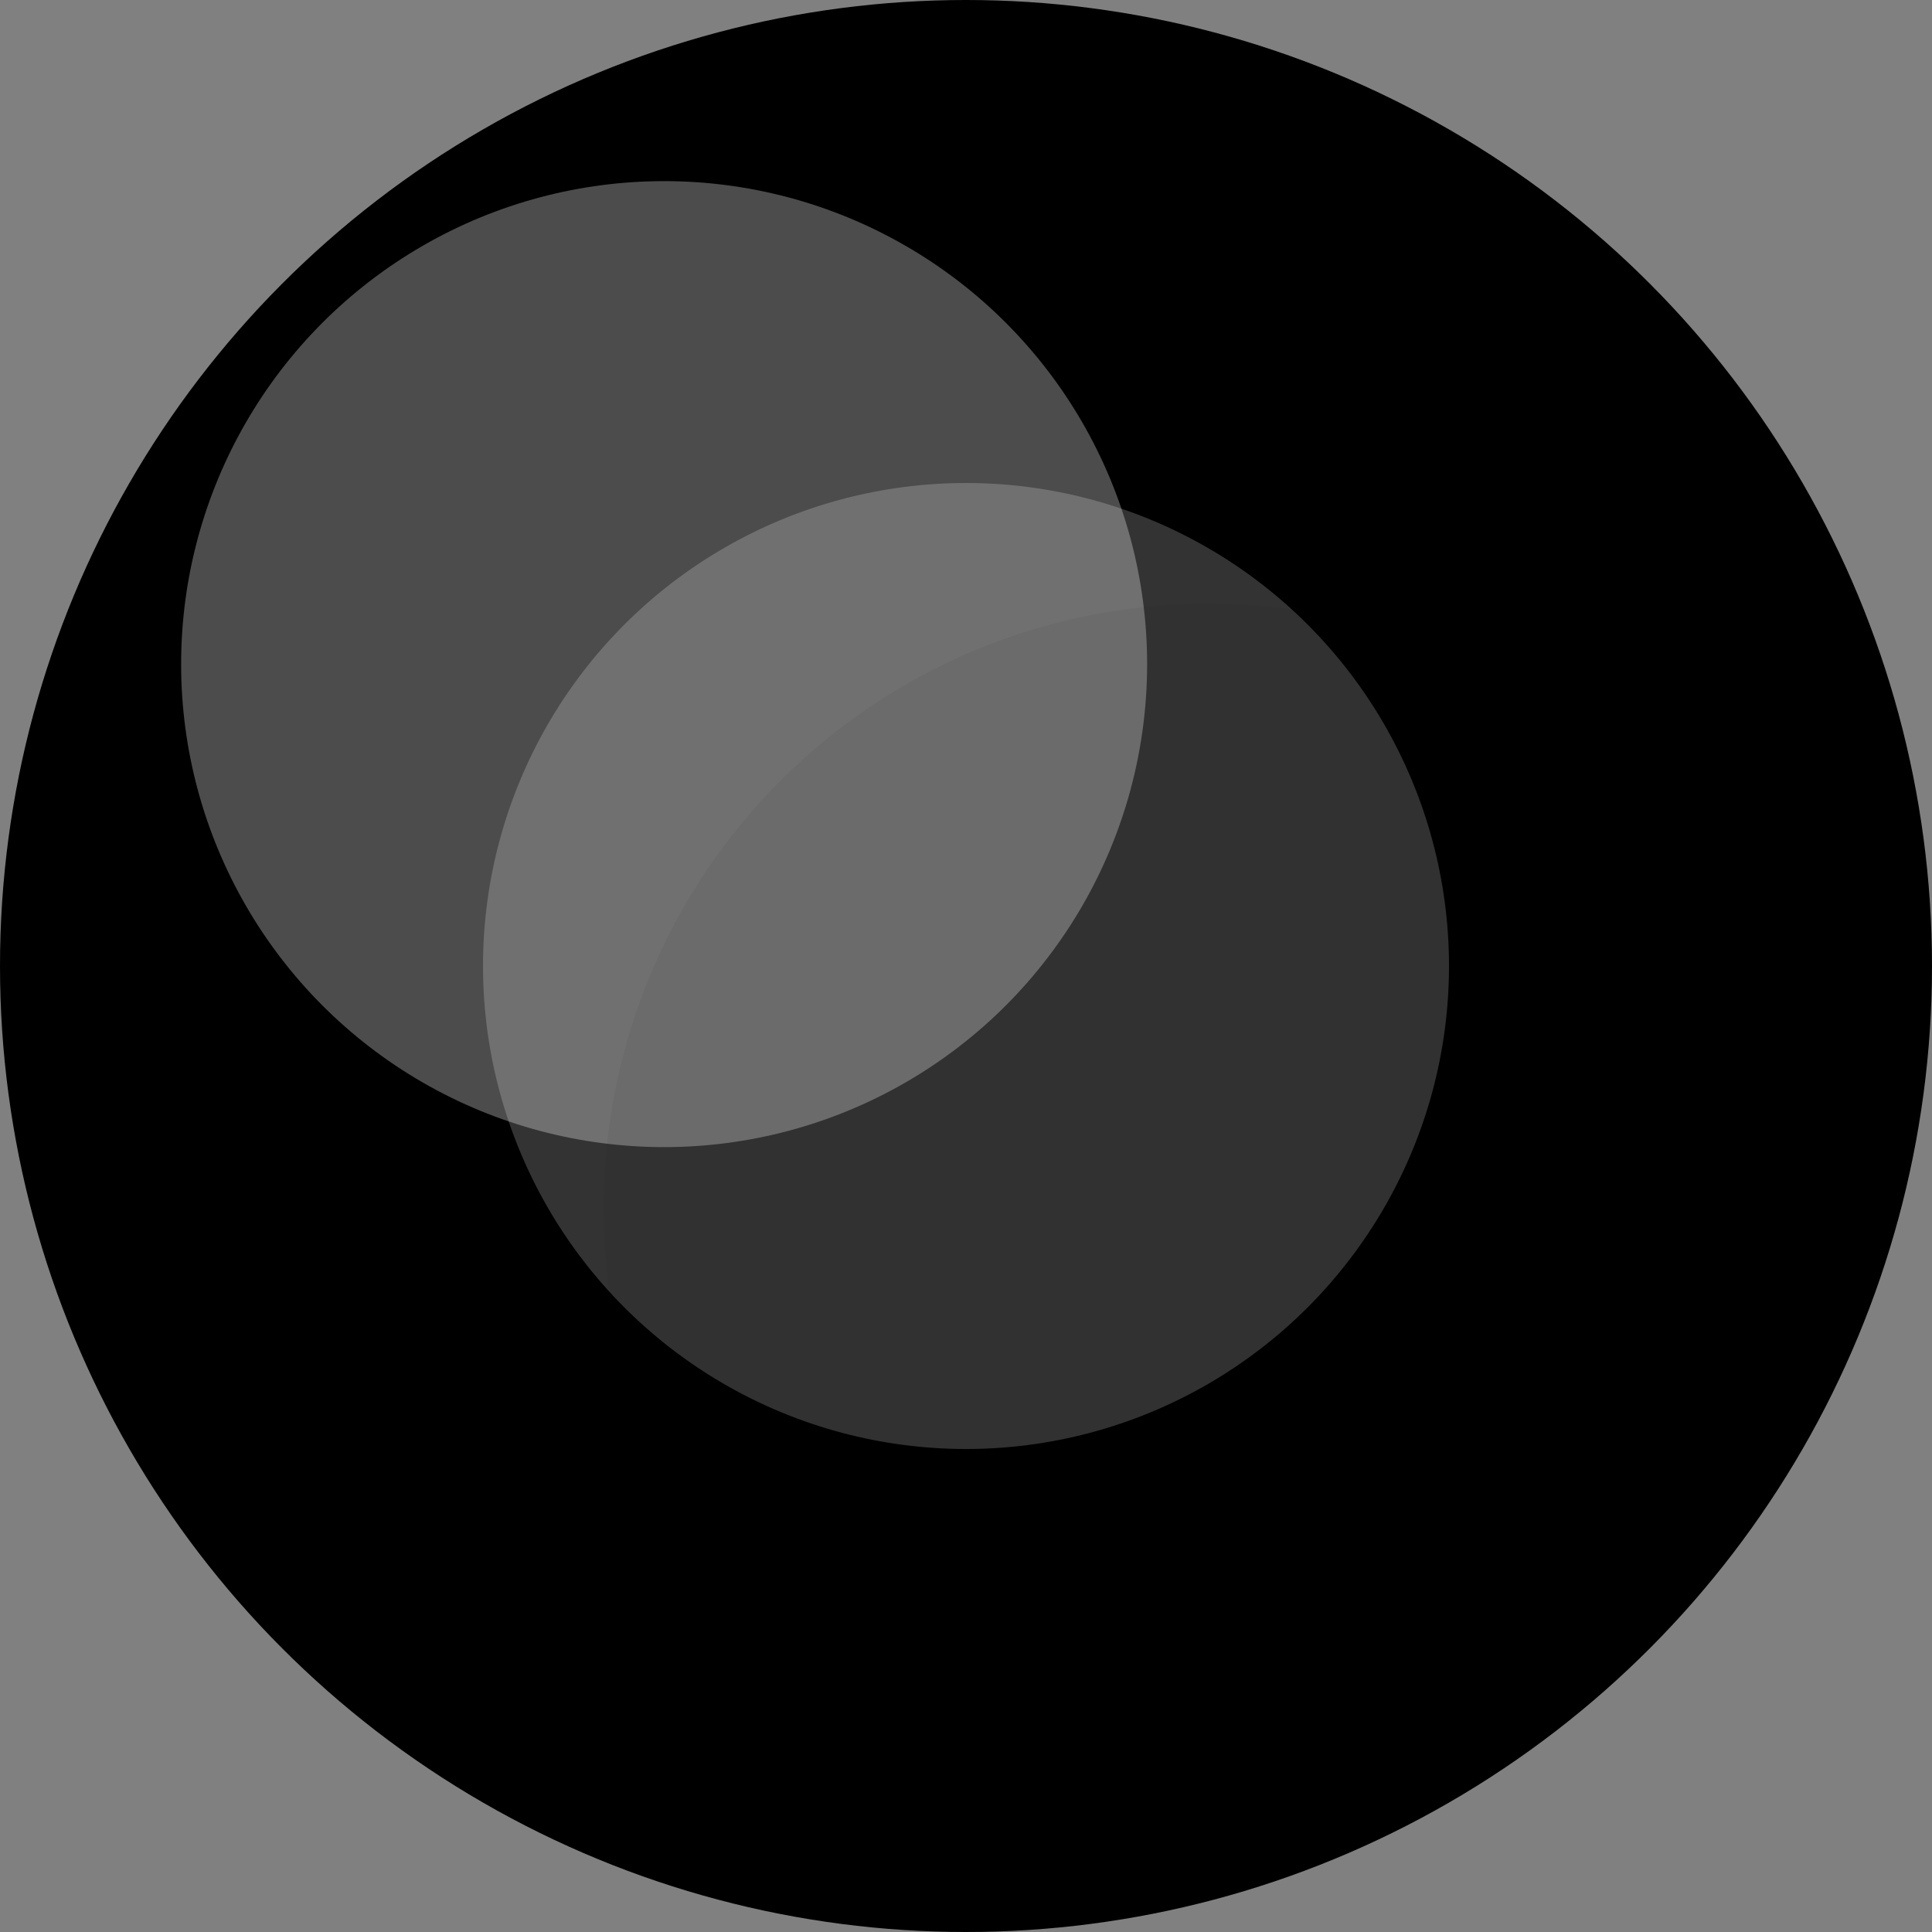
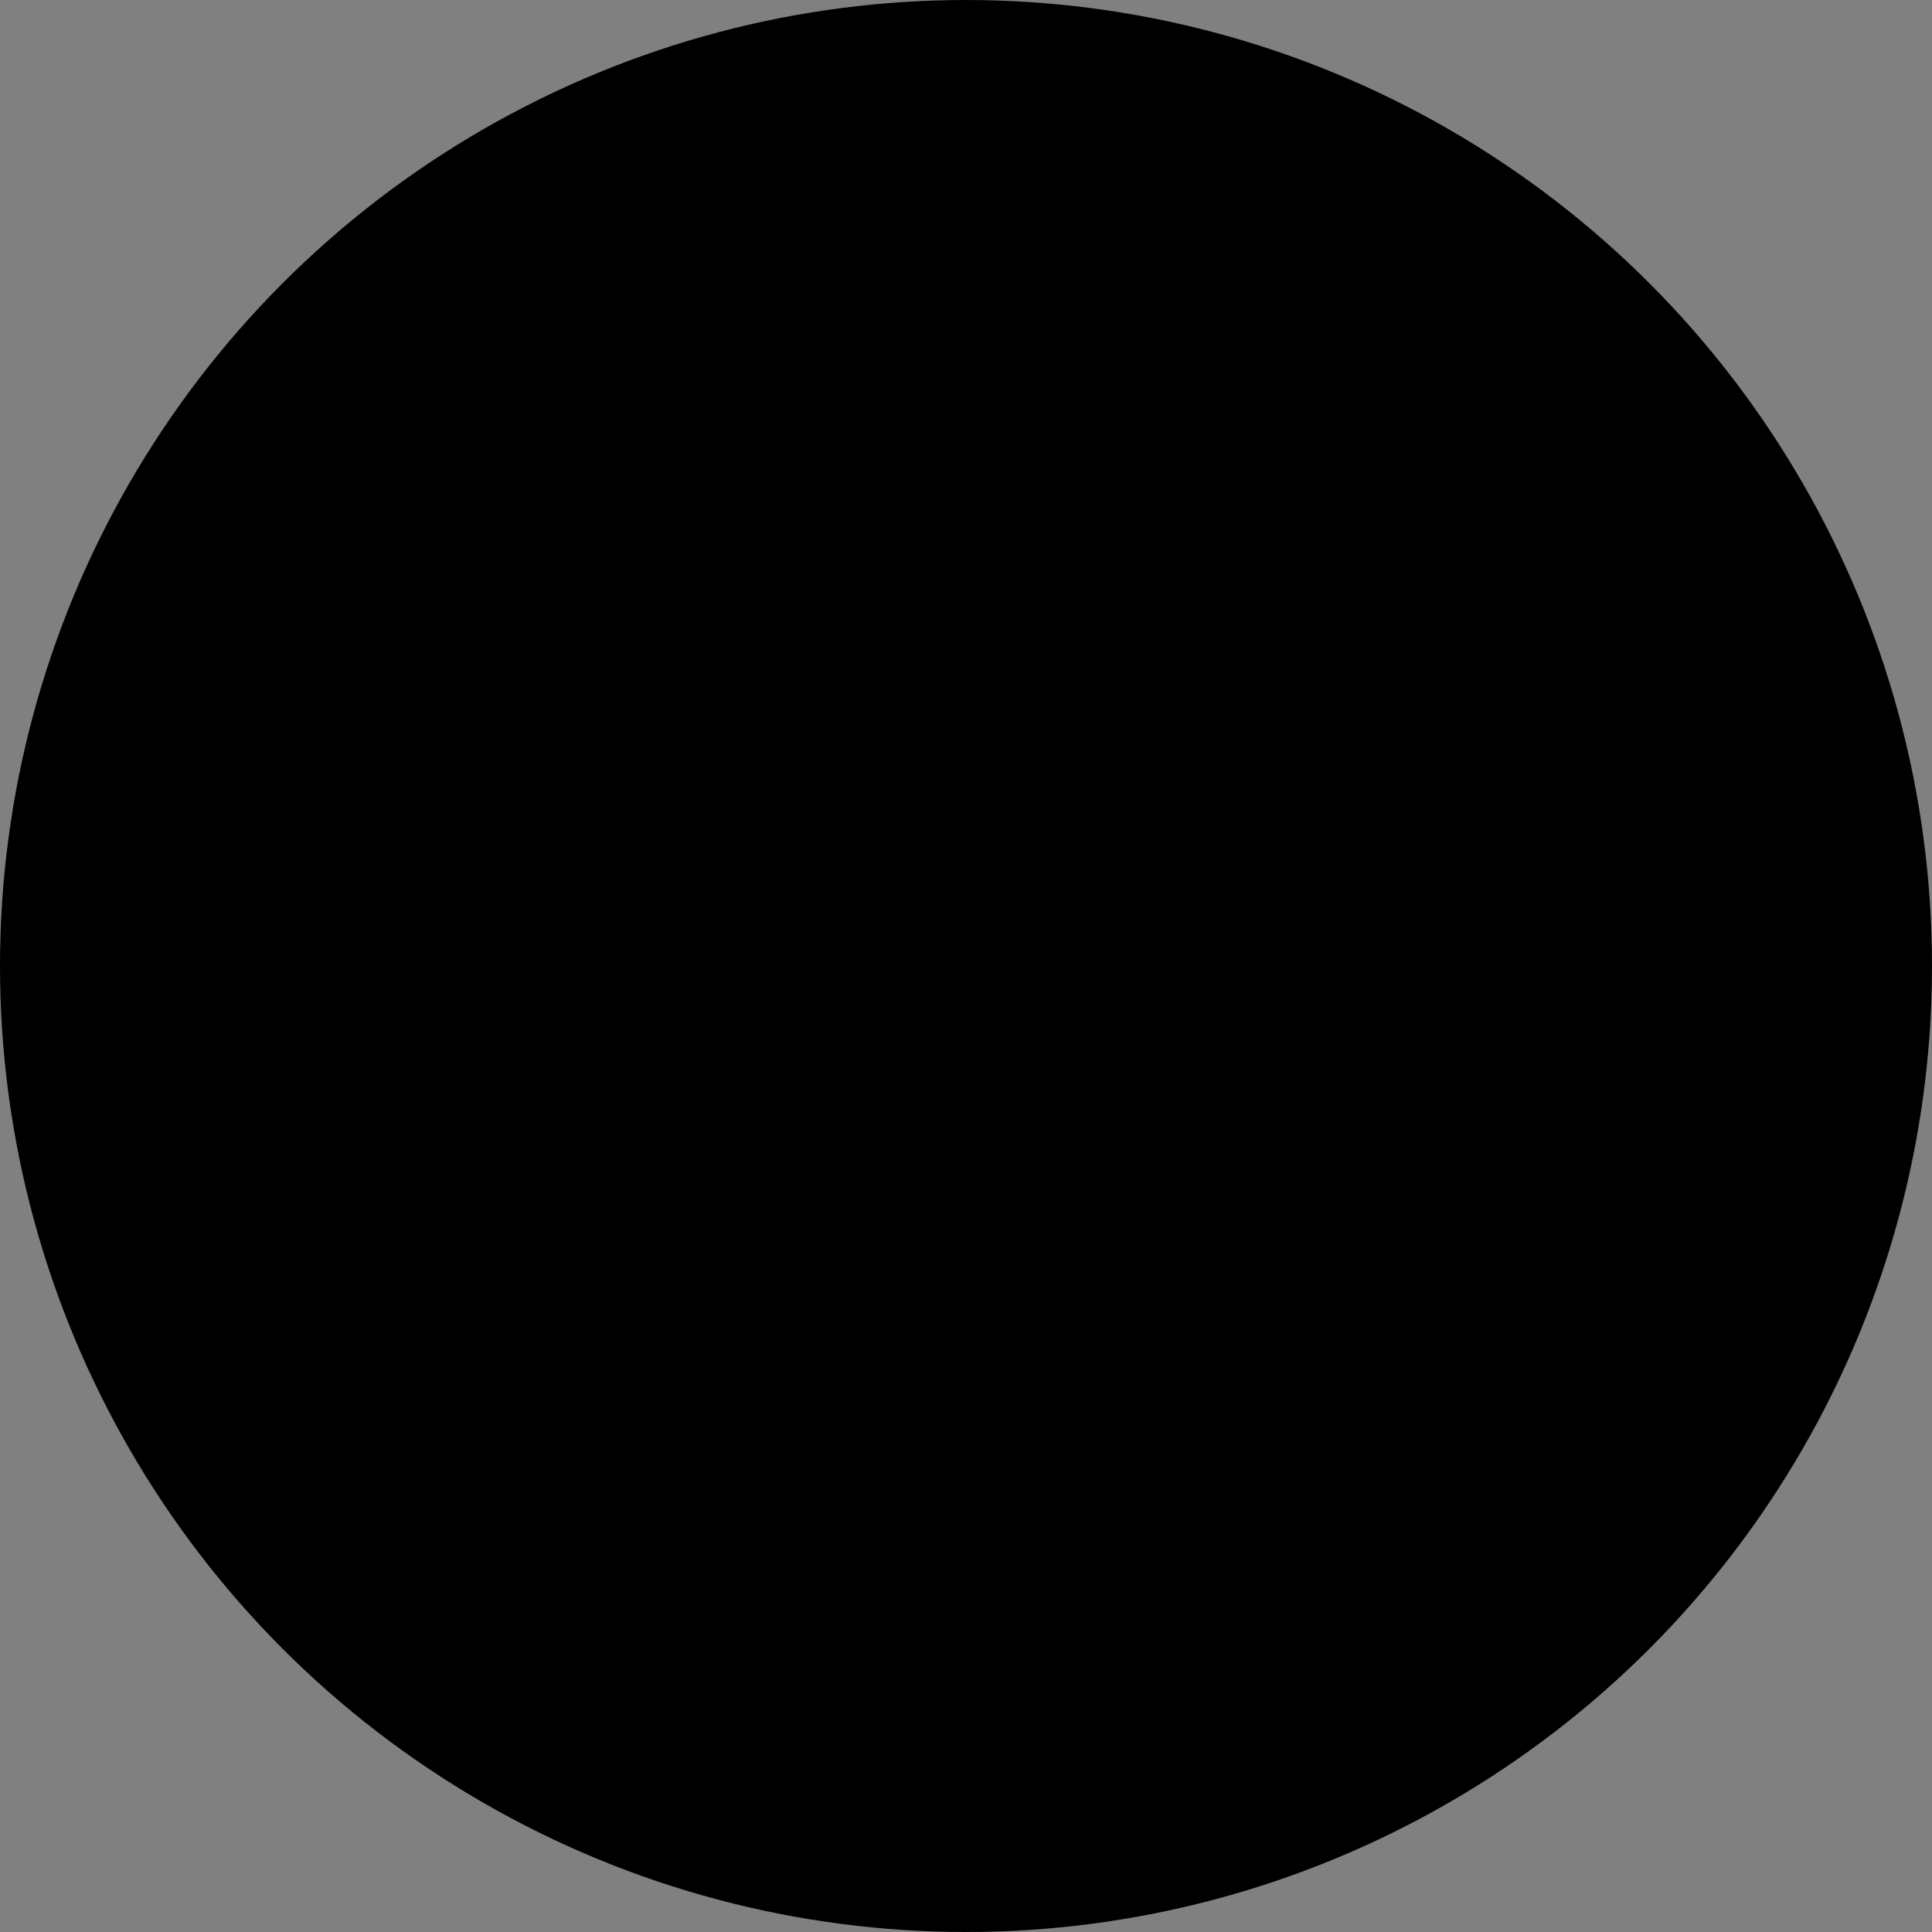
<svg xmlns="http://www.w3.org/2000/svg" width="16" height="16" viewBox="0 0 16 16">
  <rect x="0" y="0" width="16" height="16" fill="#808080" stroke="none" />
  <title>Restplätze</title>
  <circle cx="8" cy="8" r="8">
    <animate attributeName="fill" values="orange;#22c55e;orange" dur="2s" repeatCount="indefinite" />
  </circle>
-   <ellipse cx="5.5" cy="5.5" rx="4" ry="4" fill="white" opacity="0.3" />
-   <circle cx="8" cy="8" r="4" fill="white" opacity="0.2" />
  <ellipse cx="10" cy="10" rx="5" ry="5" fill="black" opacity="0.05" />
</svg>